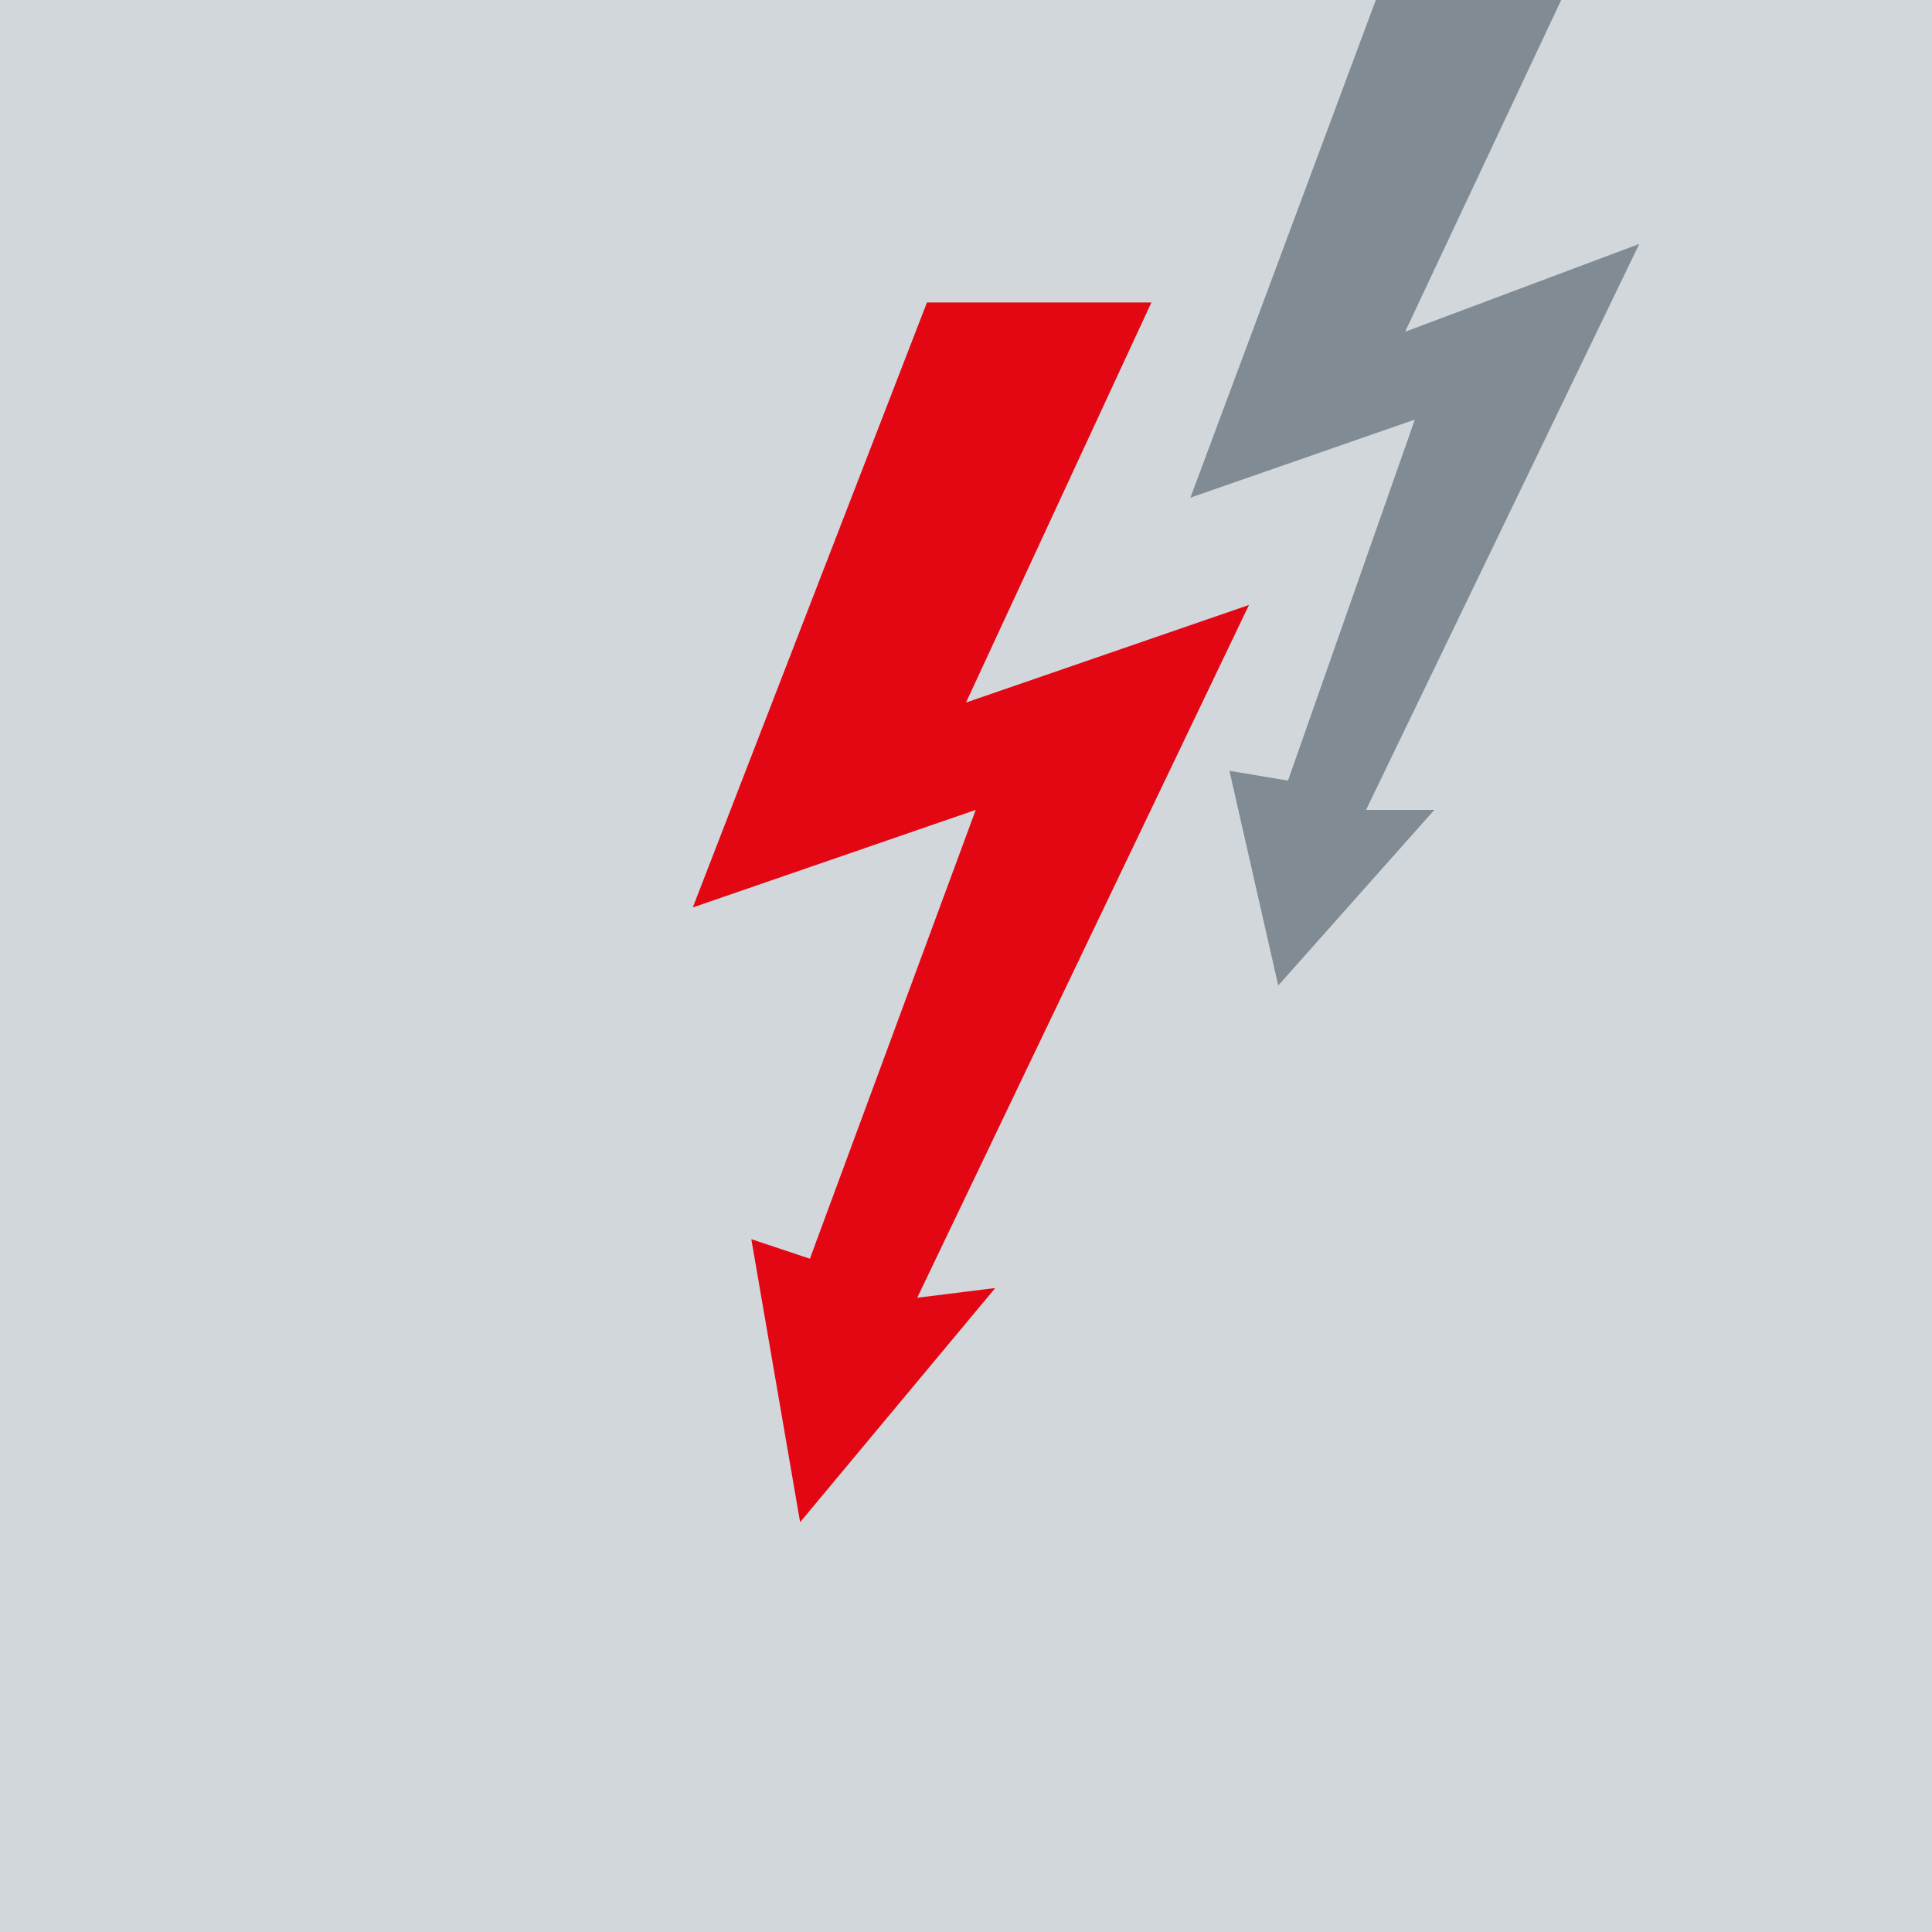
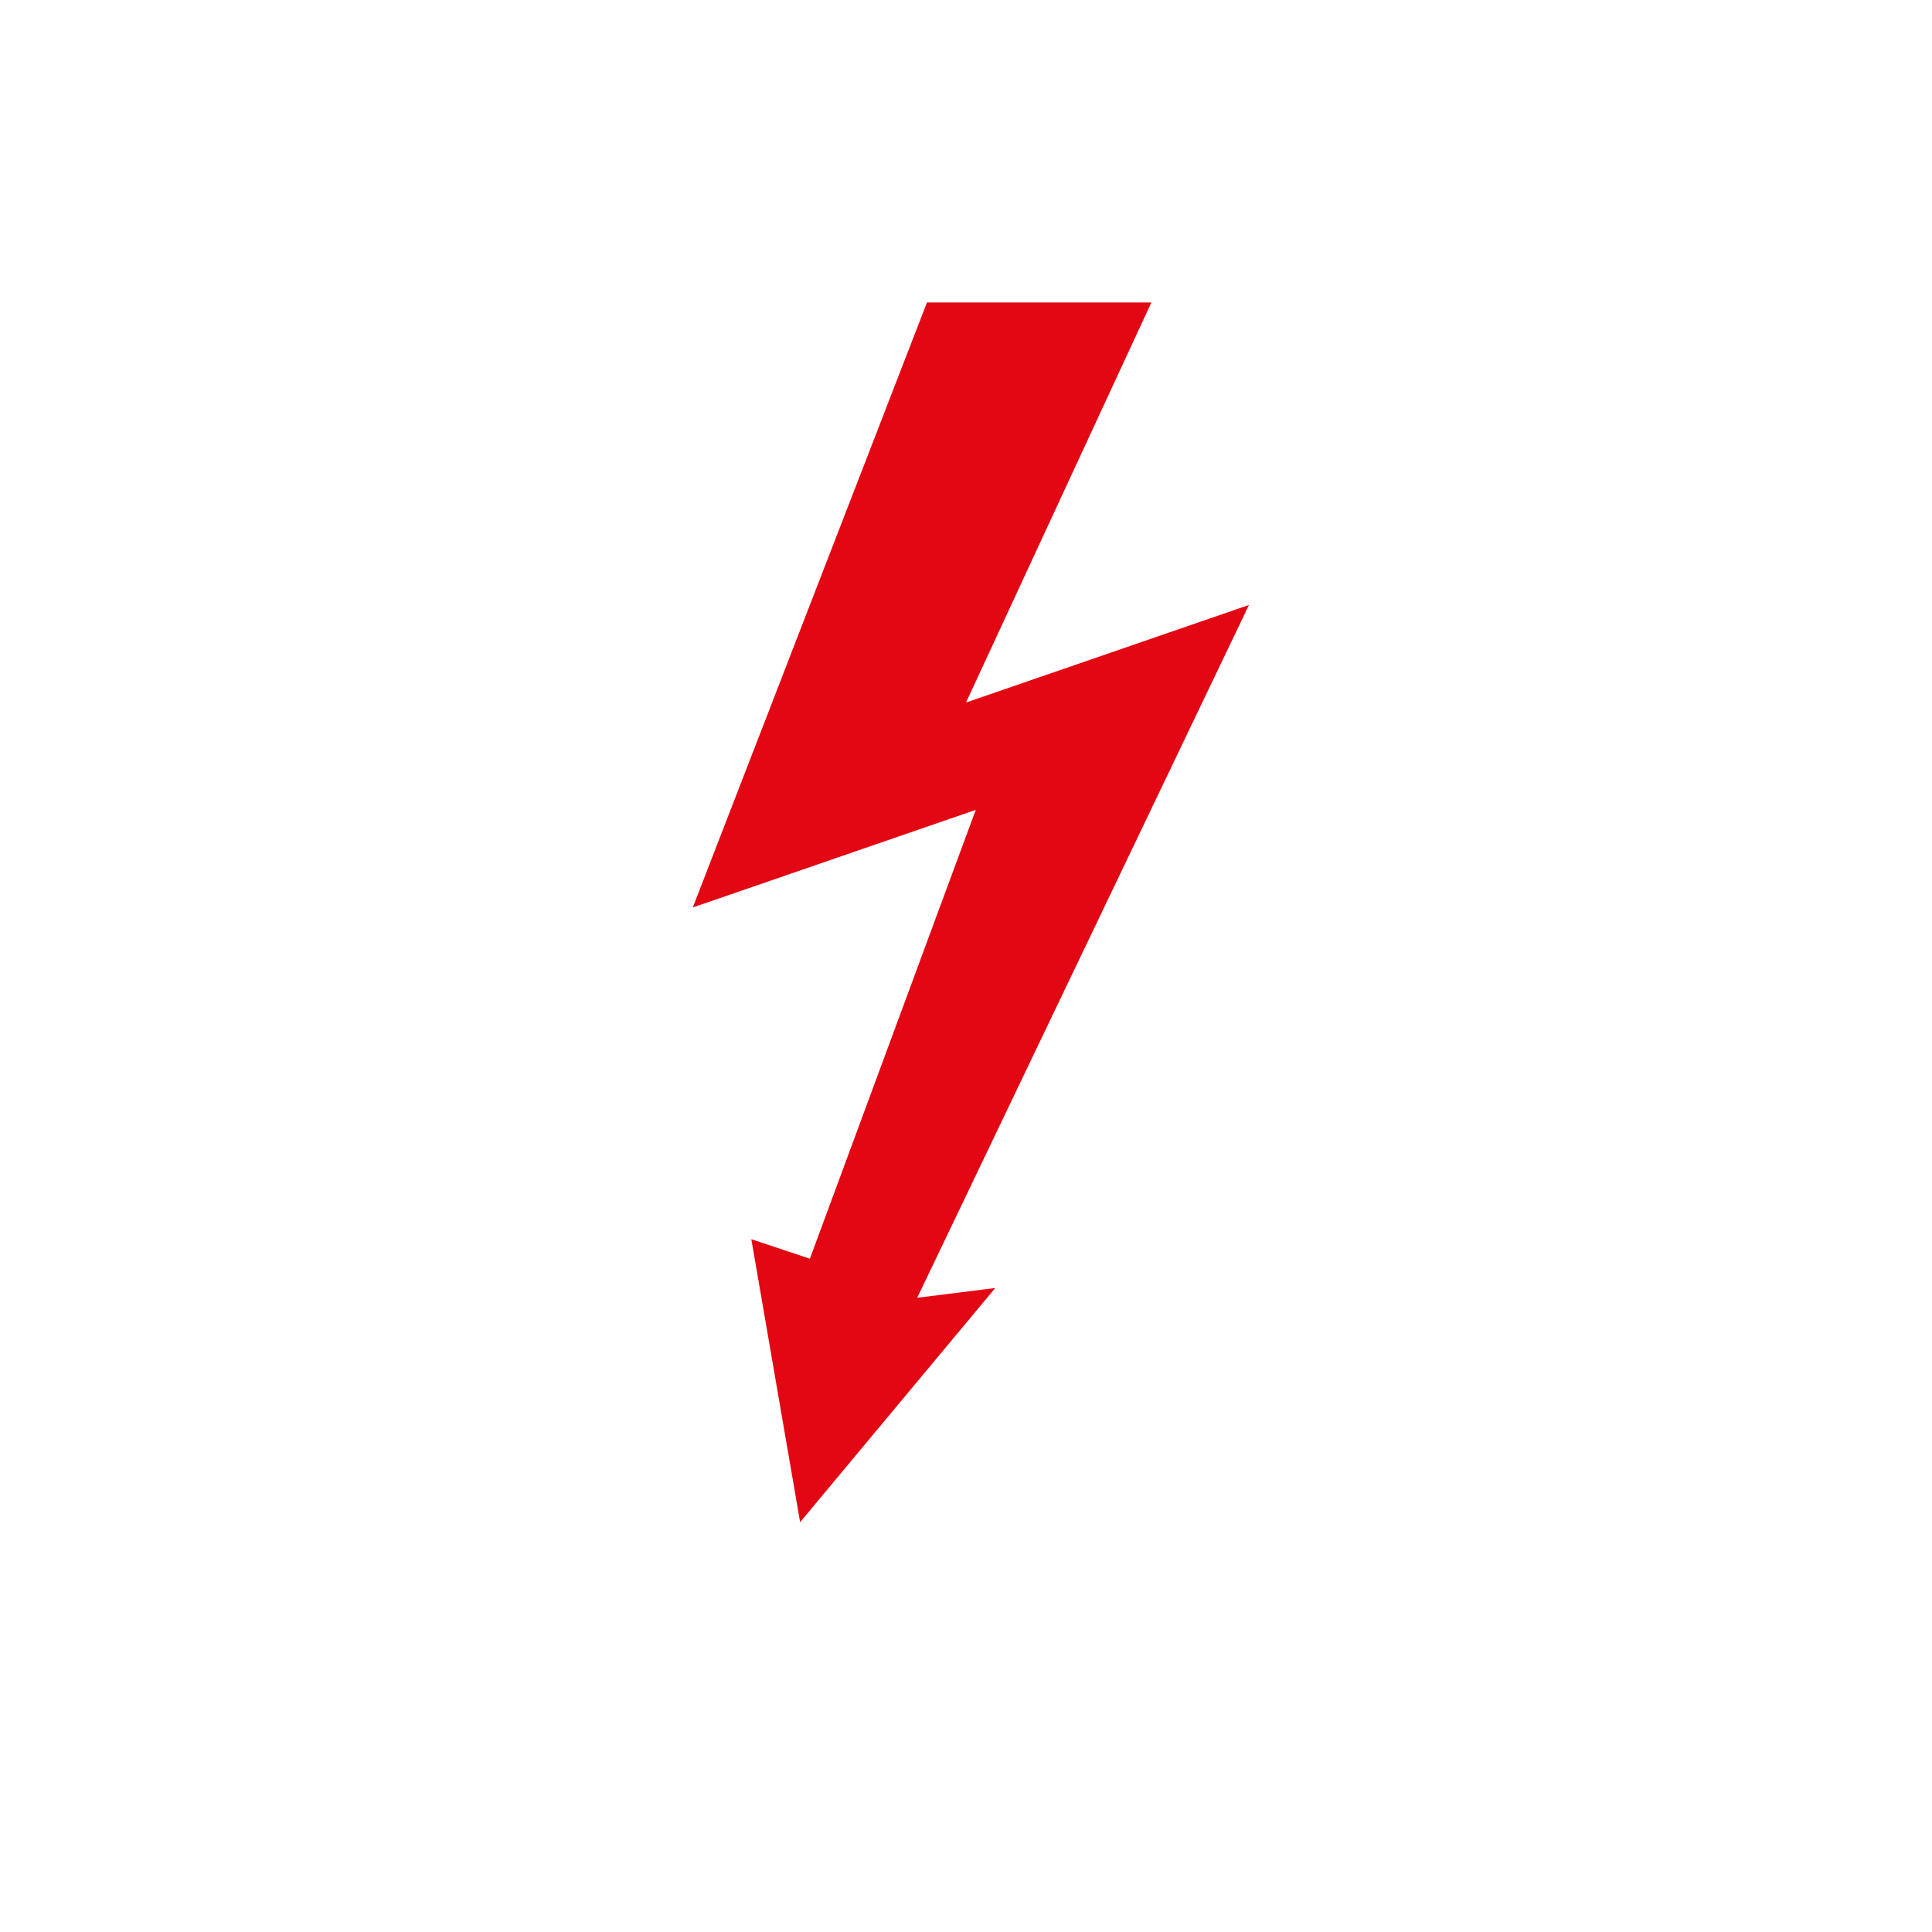
<svg xmlns="http://www.w3.org/2000/svg" version="1.1" id="Ebene_1" x="0px" y="0px" viewBox="0 0 19.8 19.8" style="enable-background:new 0 0 19.8 19.8;" xml:space="preserve">
  <style type="text/css">
	.st0{fill:#D2D7DB;}
	.st1{fill:#808B94;}
	.st2{fill:#E30613;}
</style>
-   <rect class="st0" width="19.8" height="19.8" />
-   <polygon class="st1" points="14.1,0 12.2,5.1 14.5,4.3 13.2,8 12.6,7.9 13.1,10.1 14.7,8.3 14,8.3 16.8,2.5 14.4,3.4 16,0 " />
  <polygon class="st2" points="9.5,3.1 7.1,9.3 10,8.3 8.3,12.9 7.7,12.7 8.2,15.6 10.2,13.2 9.4,13.3 12.8,6.2 9.9,7.2 11.8,3.1 " />
</svg>